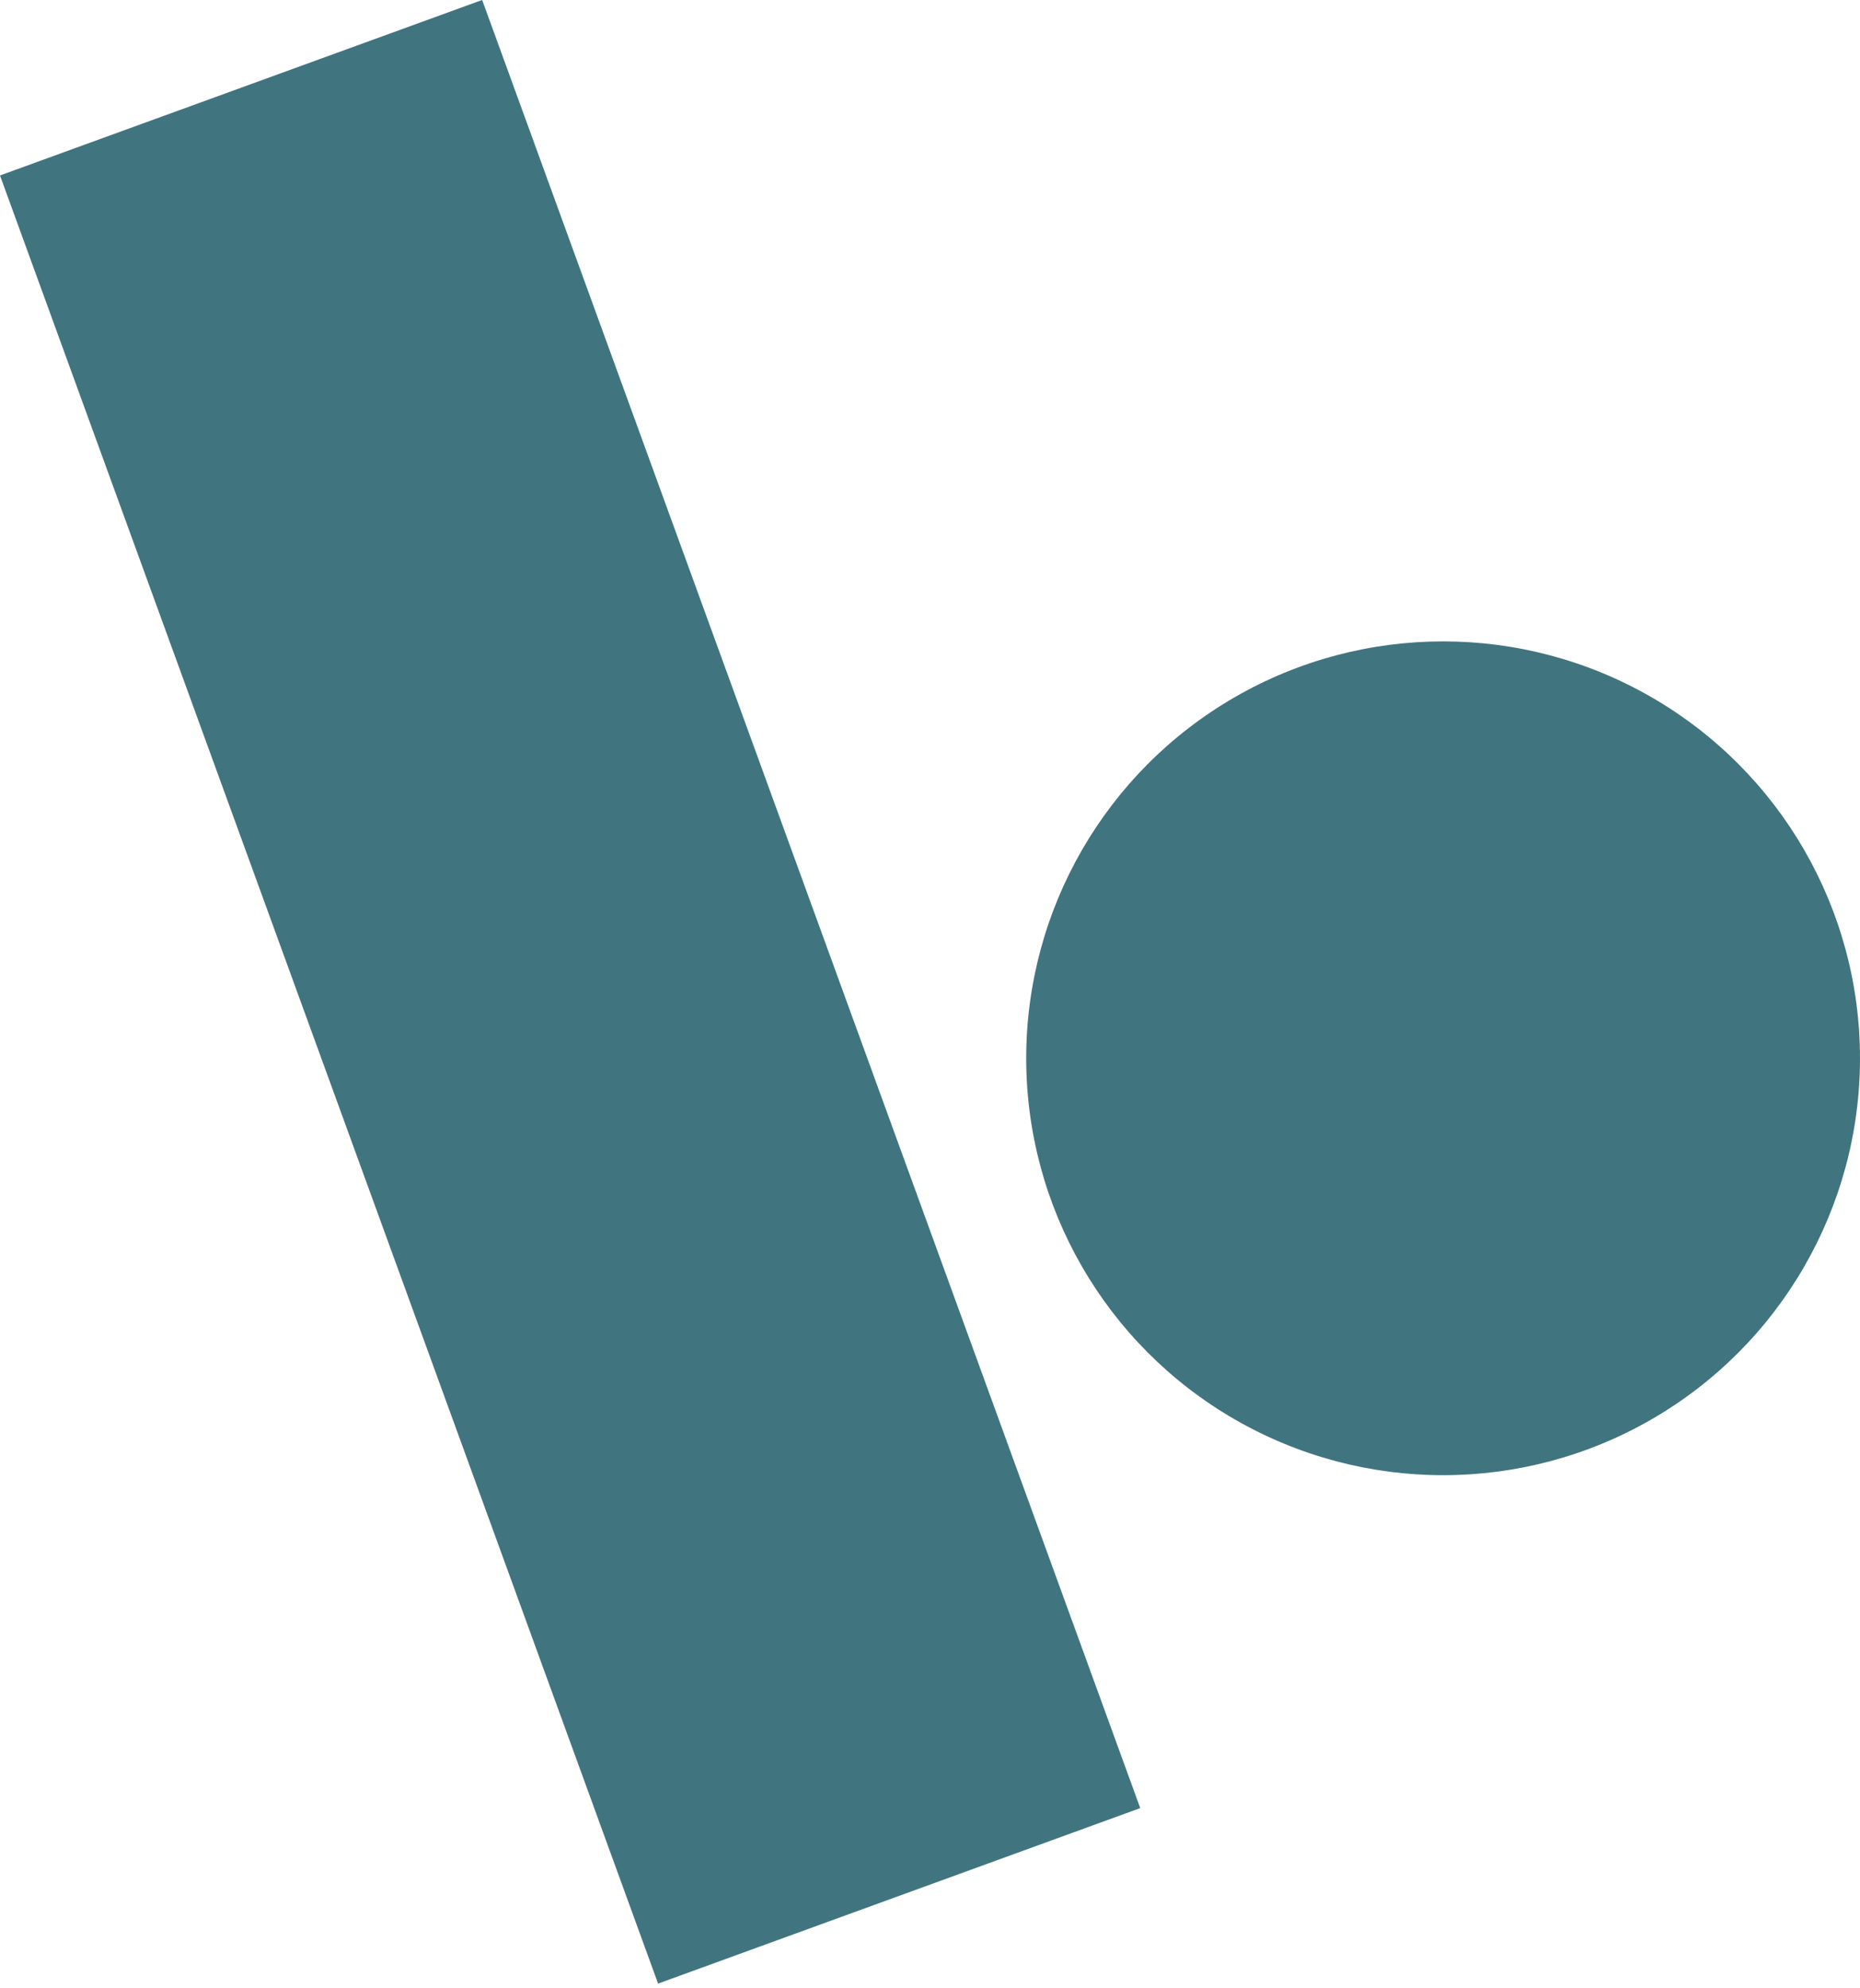
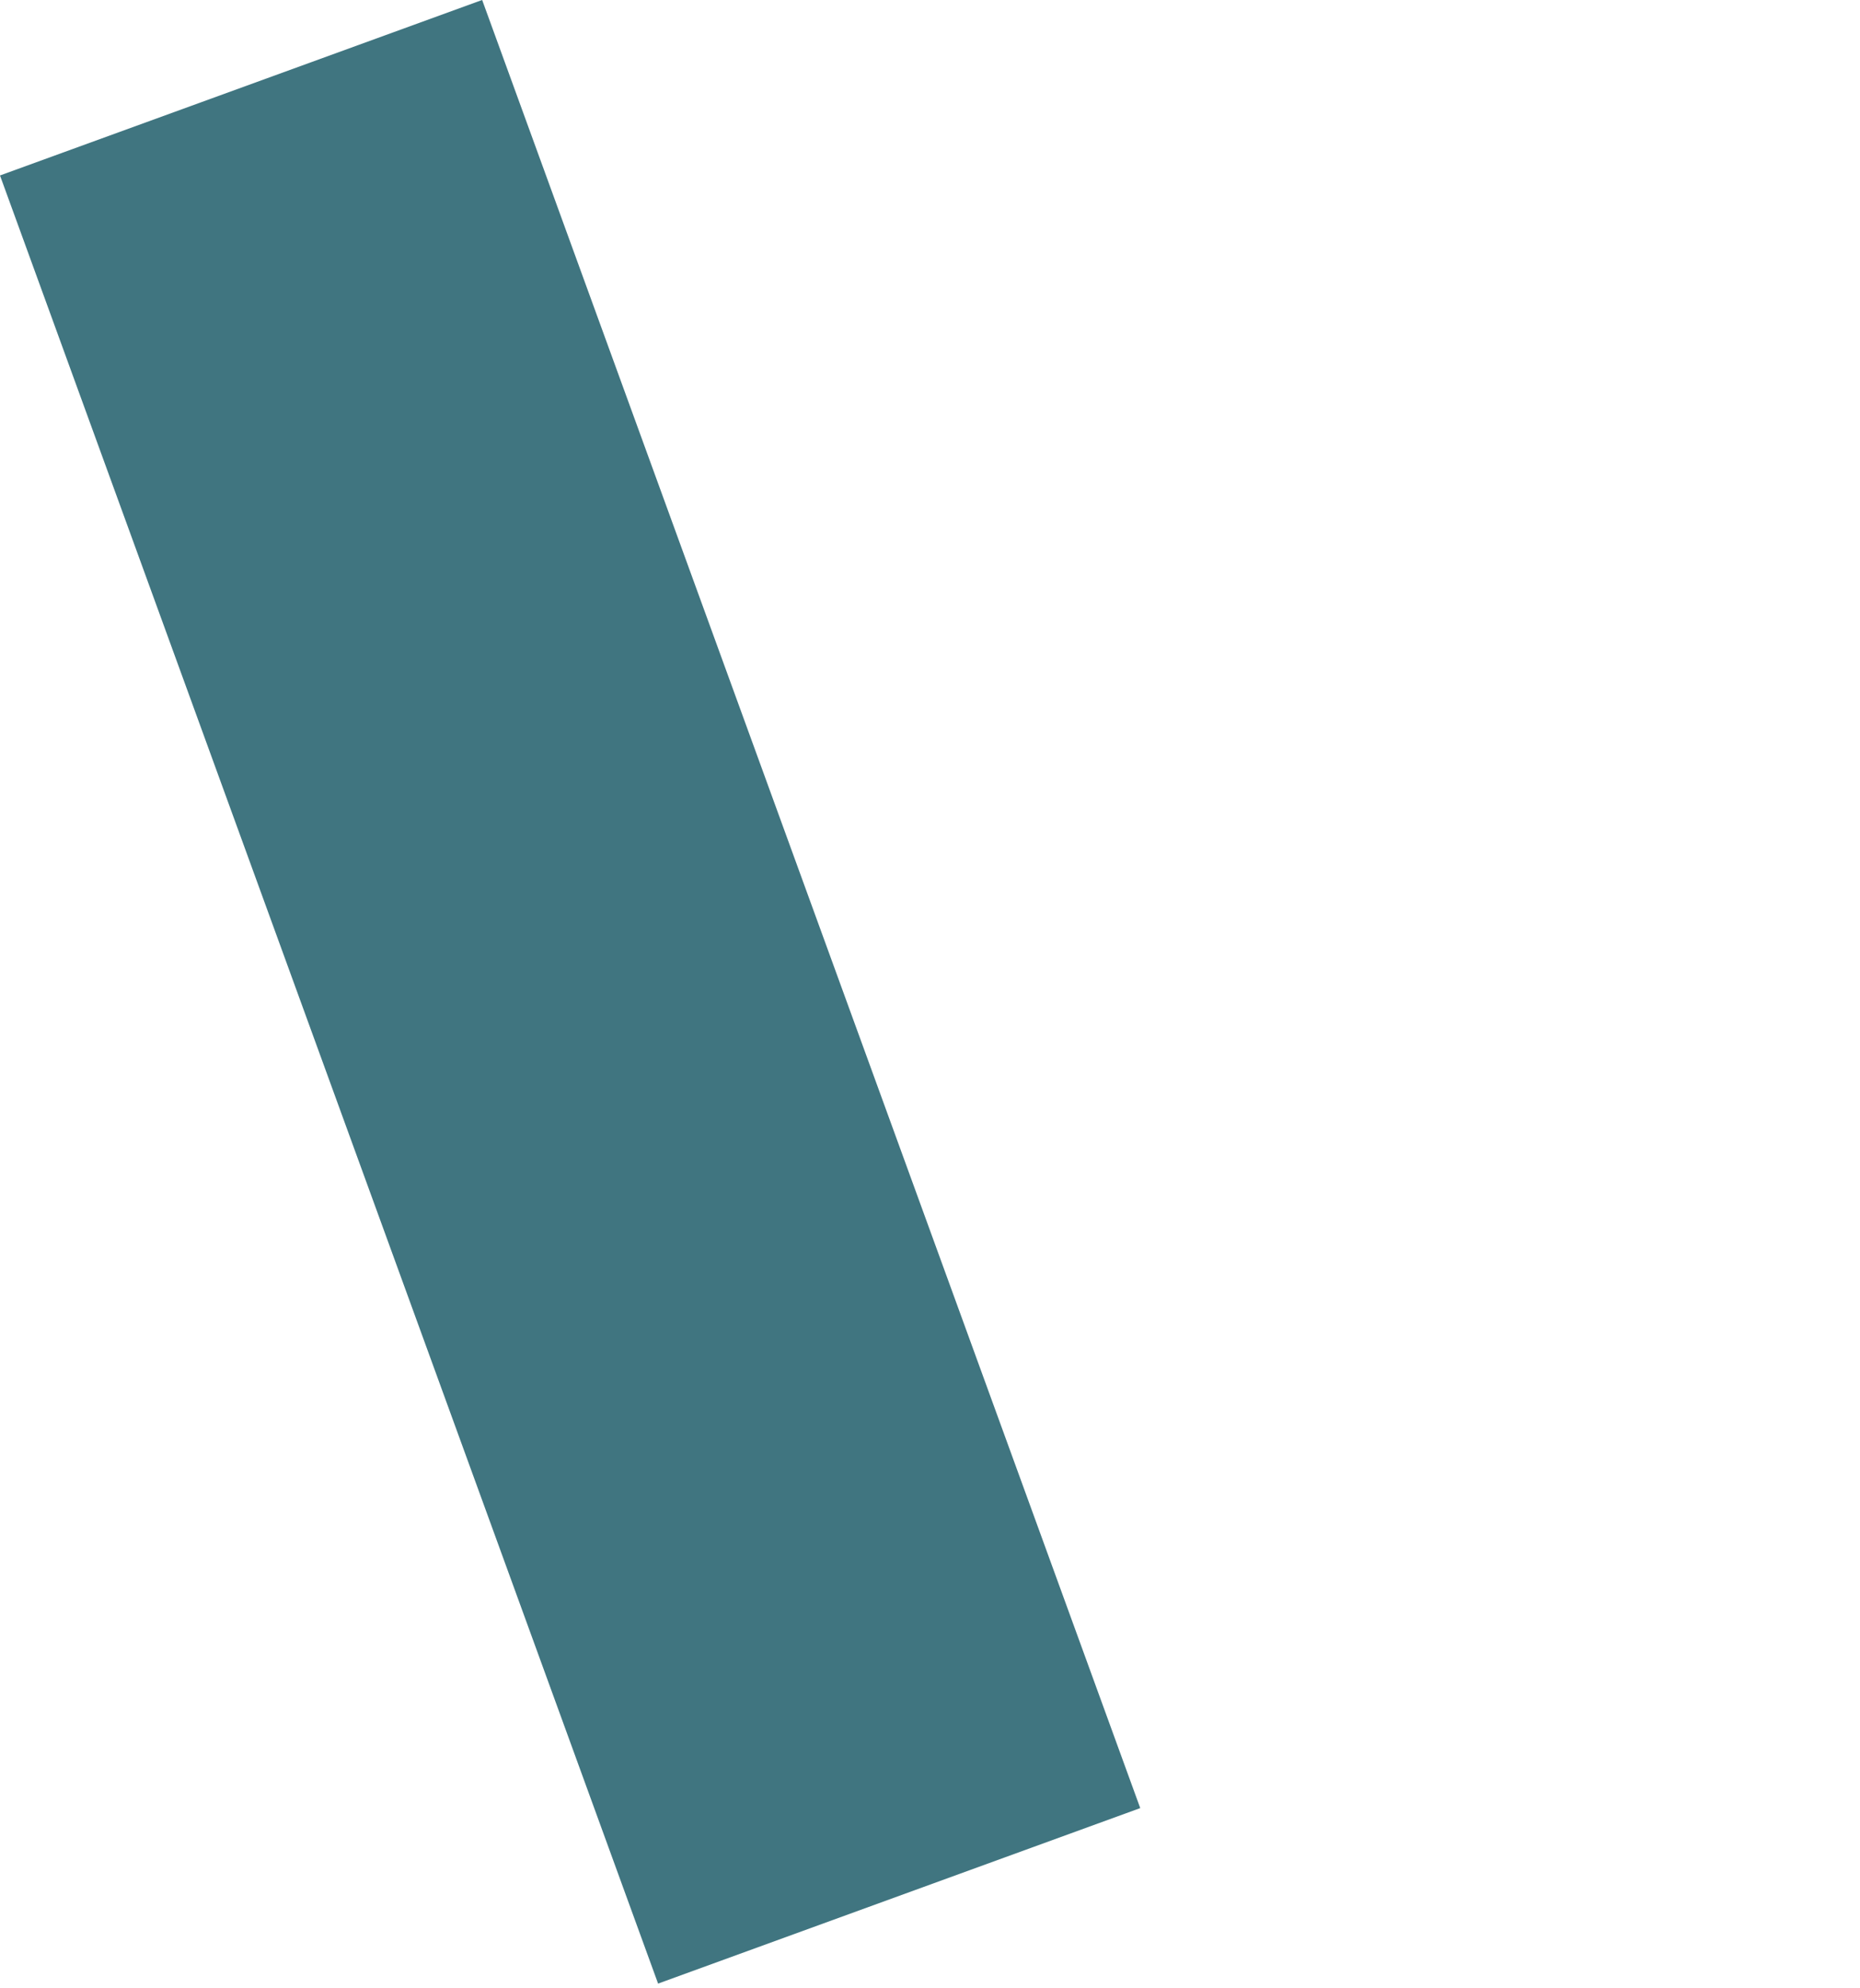
<svg xmlns="http://www.w3.org/2000/svg" width="29px" height="31px" viewBox="0 0 29 31" version="1.1">
  <desc>Created with Sketch.</desc>
  <defs />
  <g id="Simboli" stroke="none" stroke-width="1" fill="none" fill-rule="evenodd">
    <g id="Subs-/-carrello" transform="translate(-110, 0)" fill="#407580">
      <rect id="Rectangle" transform="translate(118.889, 15.463) rotate(-20) translate(-118.889, -15.463) " x="114.889" y="0.463" width="8" height="30" />
-       <circle id="Oval-2" cx="132.5" cy="16.5" r="6.5" />
    </g>
  </g>
</svg>